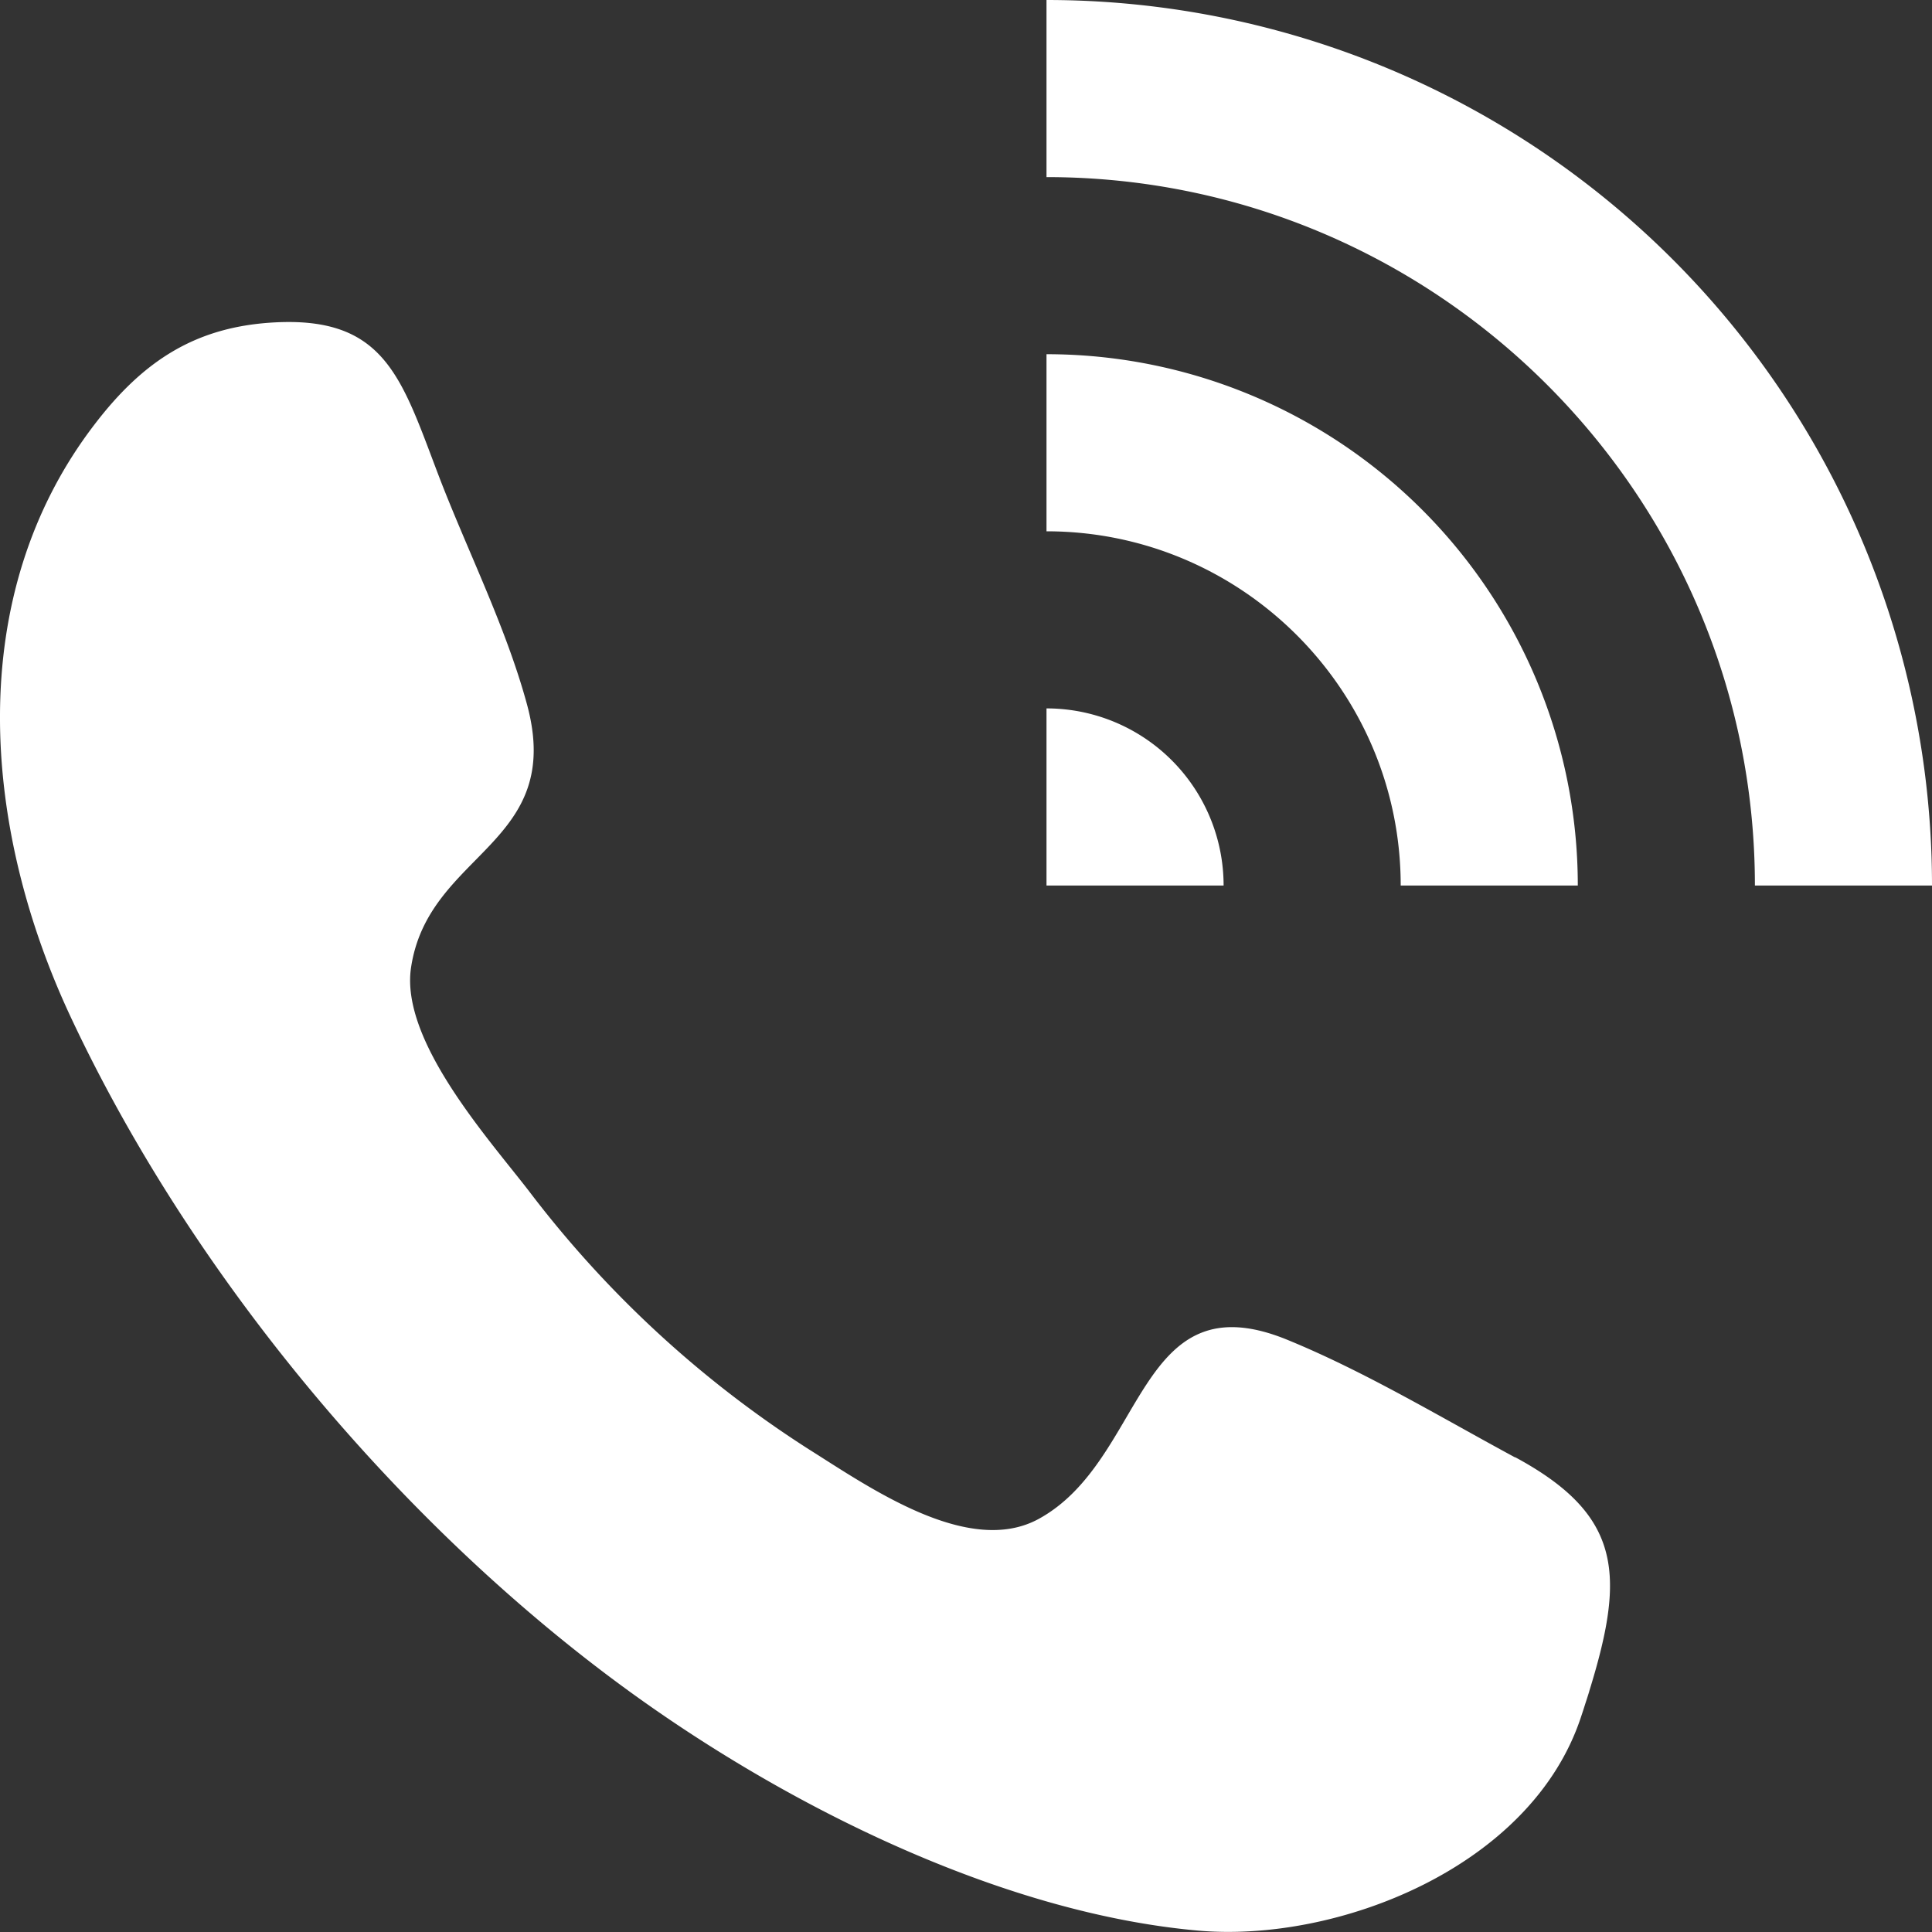
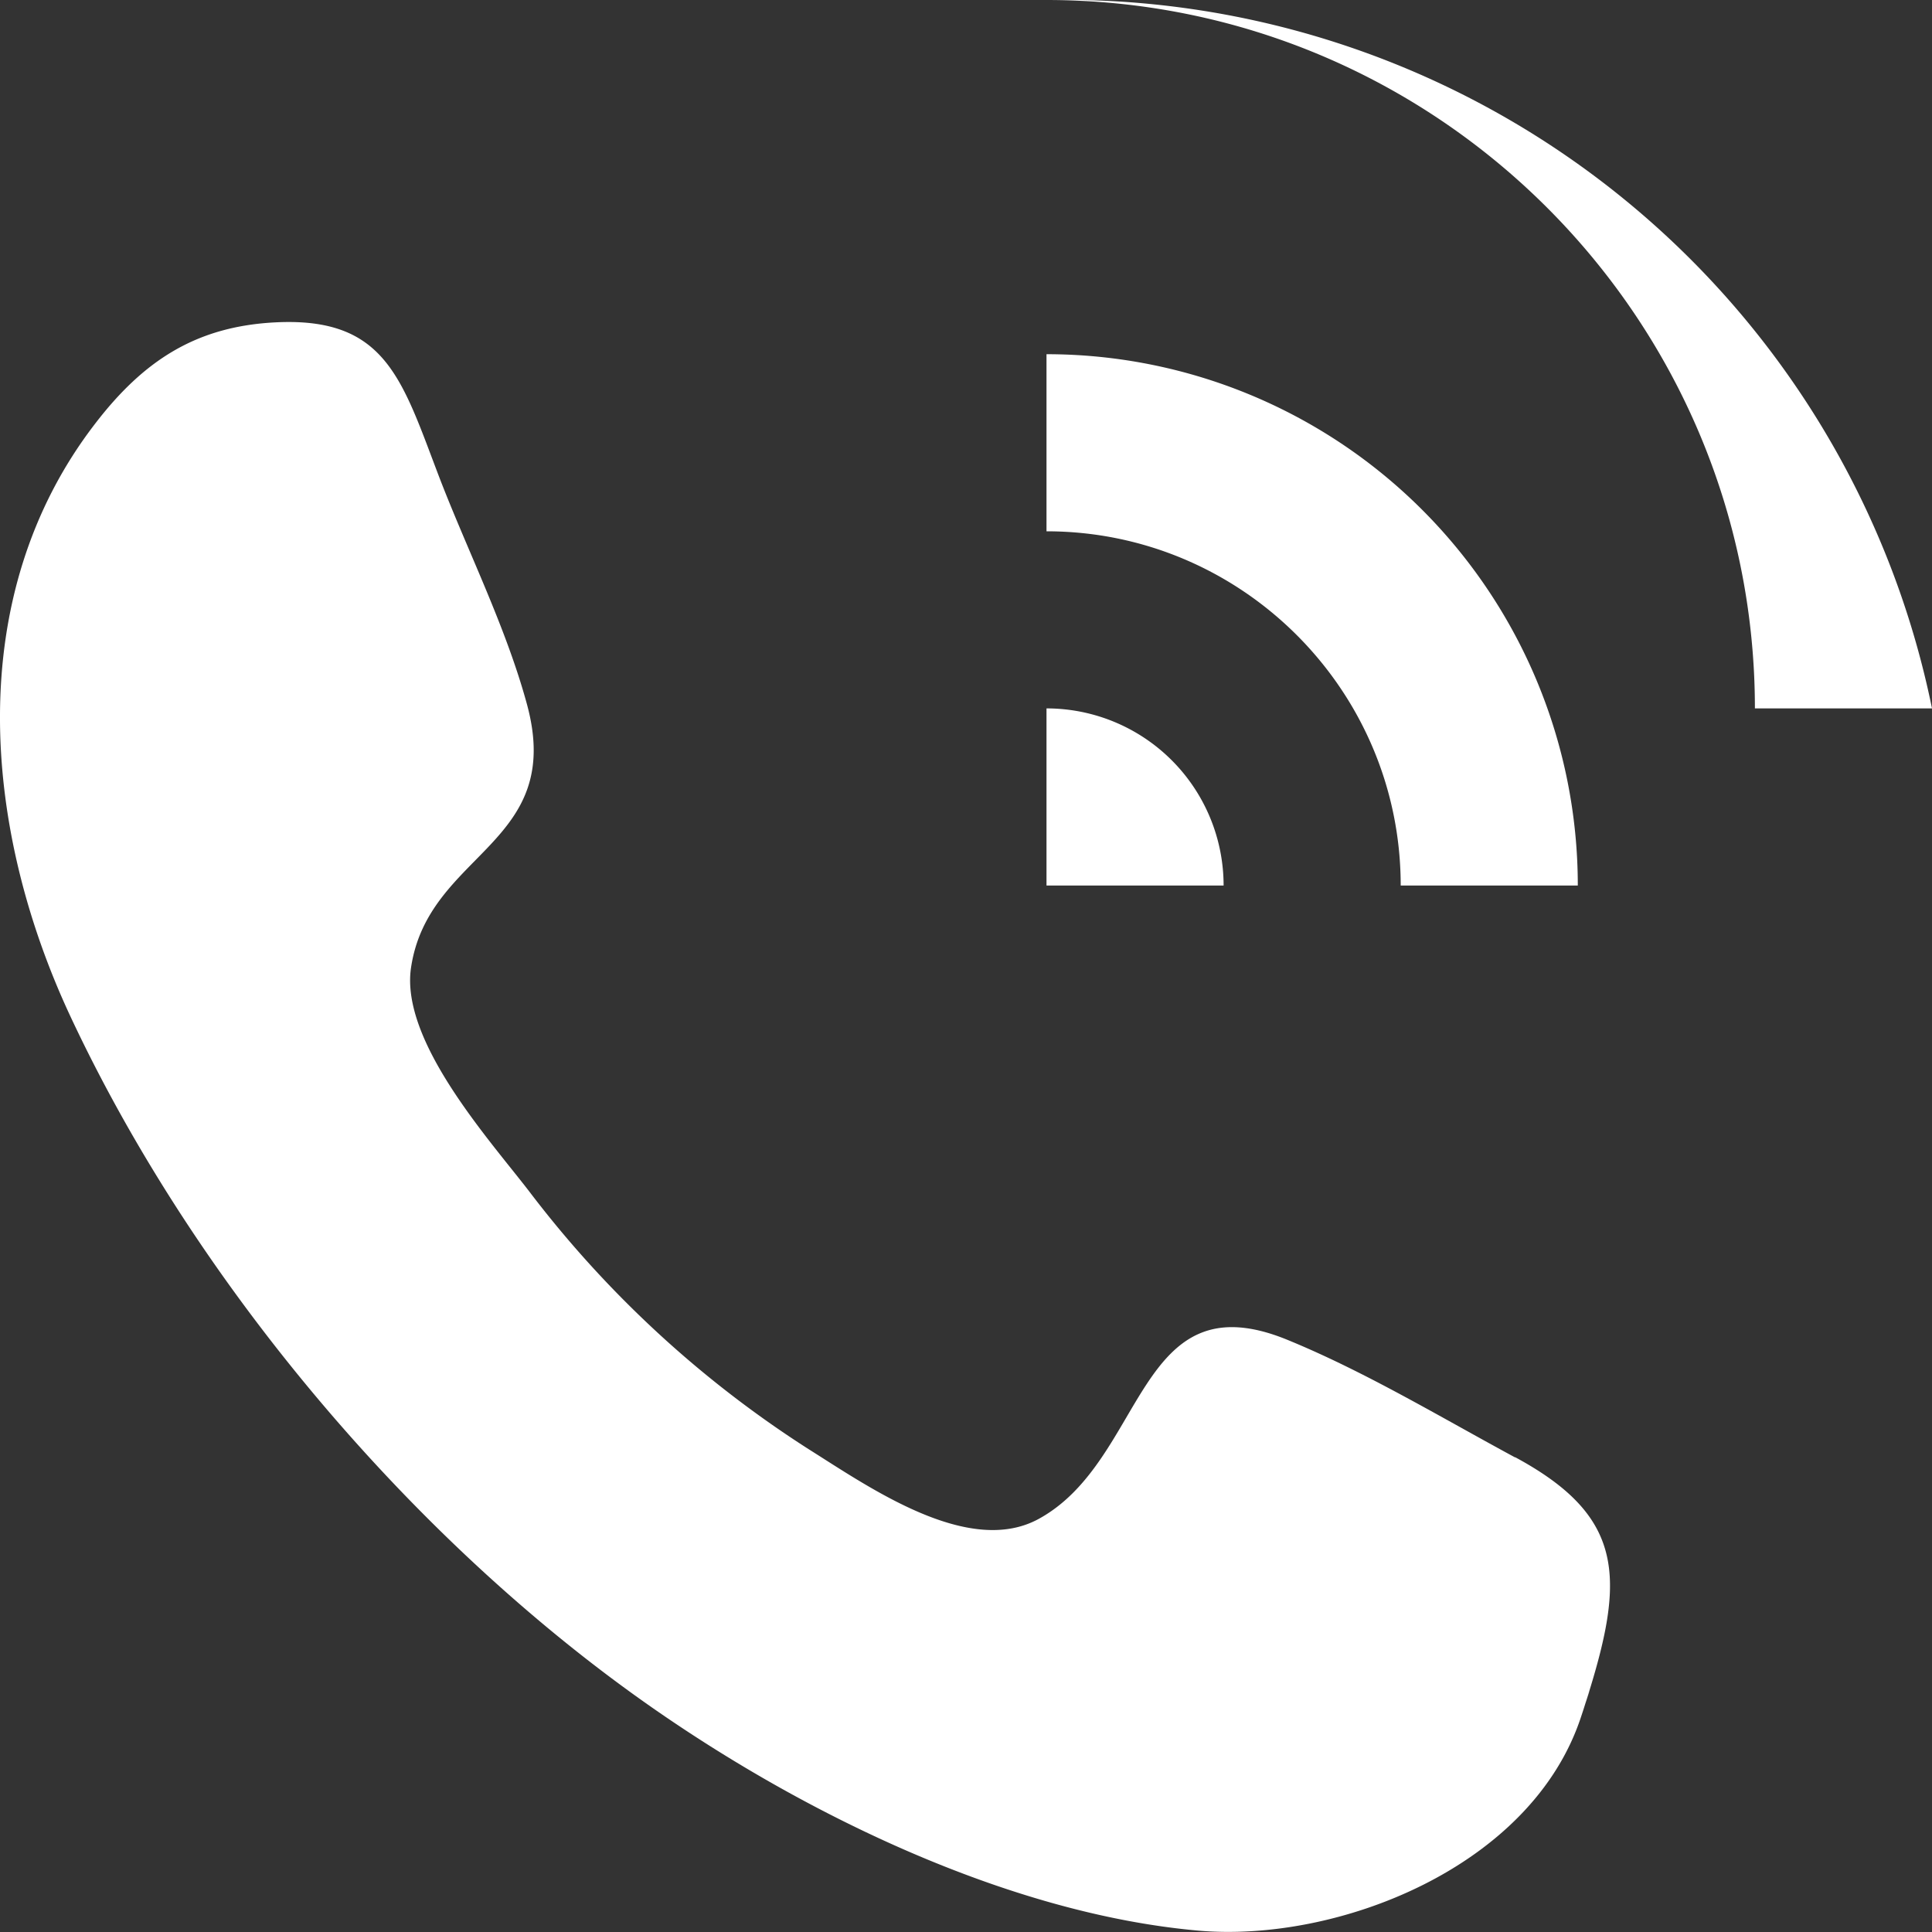
<svg xmlns="http://www.w3.org/2000/svg" class="icon" width="200px" height="200.00px" viewBox="0 0 1024 1024" version="1.1">
  <rect x="0" y="0" width="1024" height="1024" fill="#333333" stroke="none" />
-   <path fill="#ffffff" d="M554.667 375.467v93.867h93.867a93.867 93.867 0 0 0-93.867-93.867m0-187.733v93.867c103.509 0 187.733 84.224 187.733 187.733h93.867a281.6 281.6 0 0 0-281.6-281.6m0-187.733v93.867c207.019 0 375.467 168.448 375.467 375.467H1024A469.333 469.333 0 0 0 554.667 0m133.035 941.056c-0.597 1.536-0.597 1.707 0 0M802.987 772.437c-39.509-21.333-79.531-45.483-120.832-62.379-79.957-32.597-74.581 63.744-131.584 94.976-37.12 20.309-89.429-16.469-121.856-36.864A574.72 574.72 0 0 1 280.491 631.467c-21.333-27.733-68.437-79.787-62.635-118.613 9.216-61.696 82.176-64.853 61.269-140.203-11.093-40.448-31.061-80.213-46.08-119.125-19.968-52.139-28.16-85.504-86.699-82.688-42.155 2.048-70.144 20.053-96.085 53.931C-19.968 316.16-9.387 439.467 37.803 539.733c66.731 141.995 181.248 275.797 303.445 362.24 83.2 58.88 192.768 112.213 293.461 121.259 73.728 6.656 176.896-33.28 203.264-113.237l-4.437 13.483 4.437-13.483 4.608-13.909c-0.853 2.304-2.56 7.936-4.523 13.653 23.211-70.485 26.027-104.448-34.987-137.387m-107.947 146.091c0.341-1.109 0.341-1.195 0 0" />
+   <path fill="#ffffff" d="M554.667 375.467v93.867h93.867a93.867 93.867 0 0 0-93.867-93.867m0-187.733v93.867c103.509 0 187.733 84.224 187.733 187.733h93.867a281.6 281.6 0 0 0-281.6-281.6m0-187.733c207.019 0 375.467 168.448 375.467 375.467H1024A469.333 469.333 0 0 0 554.667 0m133.035 941.056c-0.597 1.536-0.597 1.707 0 0M802.987 772.437c-39.509-21.333-79.531-45.483-120.832-62.379-79.957-32.597-74.581 63.744-131.584 94.976-37.12 20.309-89.429-16.469-121.856-36.864A574.72 574.72 0 0 1 280.491 631.467c-21.333-27.733-68.437-79.787-62.635-118.613 9.216-61.696 82.176-64.853 61.269-140.203-11.093-40.448-31.061-80.213-46.08-119.125-19.968-52.139-28.16-85.504-86.699-82.688-42.155 2.048-70.144 20.053-96.085 53.931C-19.968 316.16-9.387 439.467 37.803 539.733c66.731 141.995 181.248 275.797 303.445 362.24 83.2 58.88 192.768 112.213 293.461 121.259 73.728 6.656 176.896-33.28 203.264-113.237l-4.437 13.483 4.437-13.483 4.608-13.909c-0.853 2.304-2.56 7.936-4.523 13.653 23.211-70.485 26.027-104.448-34.987-137.387m-107.947 146.091c0.341-1.109 0.341-1.195 0 0" />
</svg>